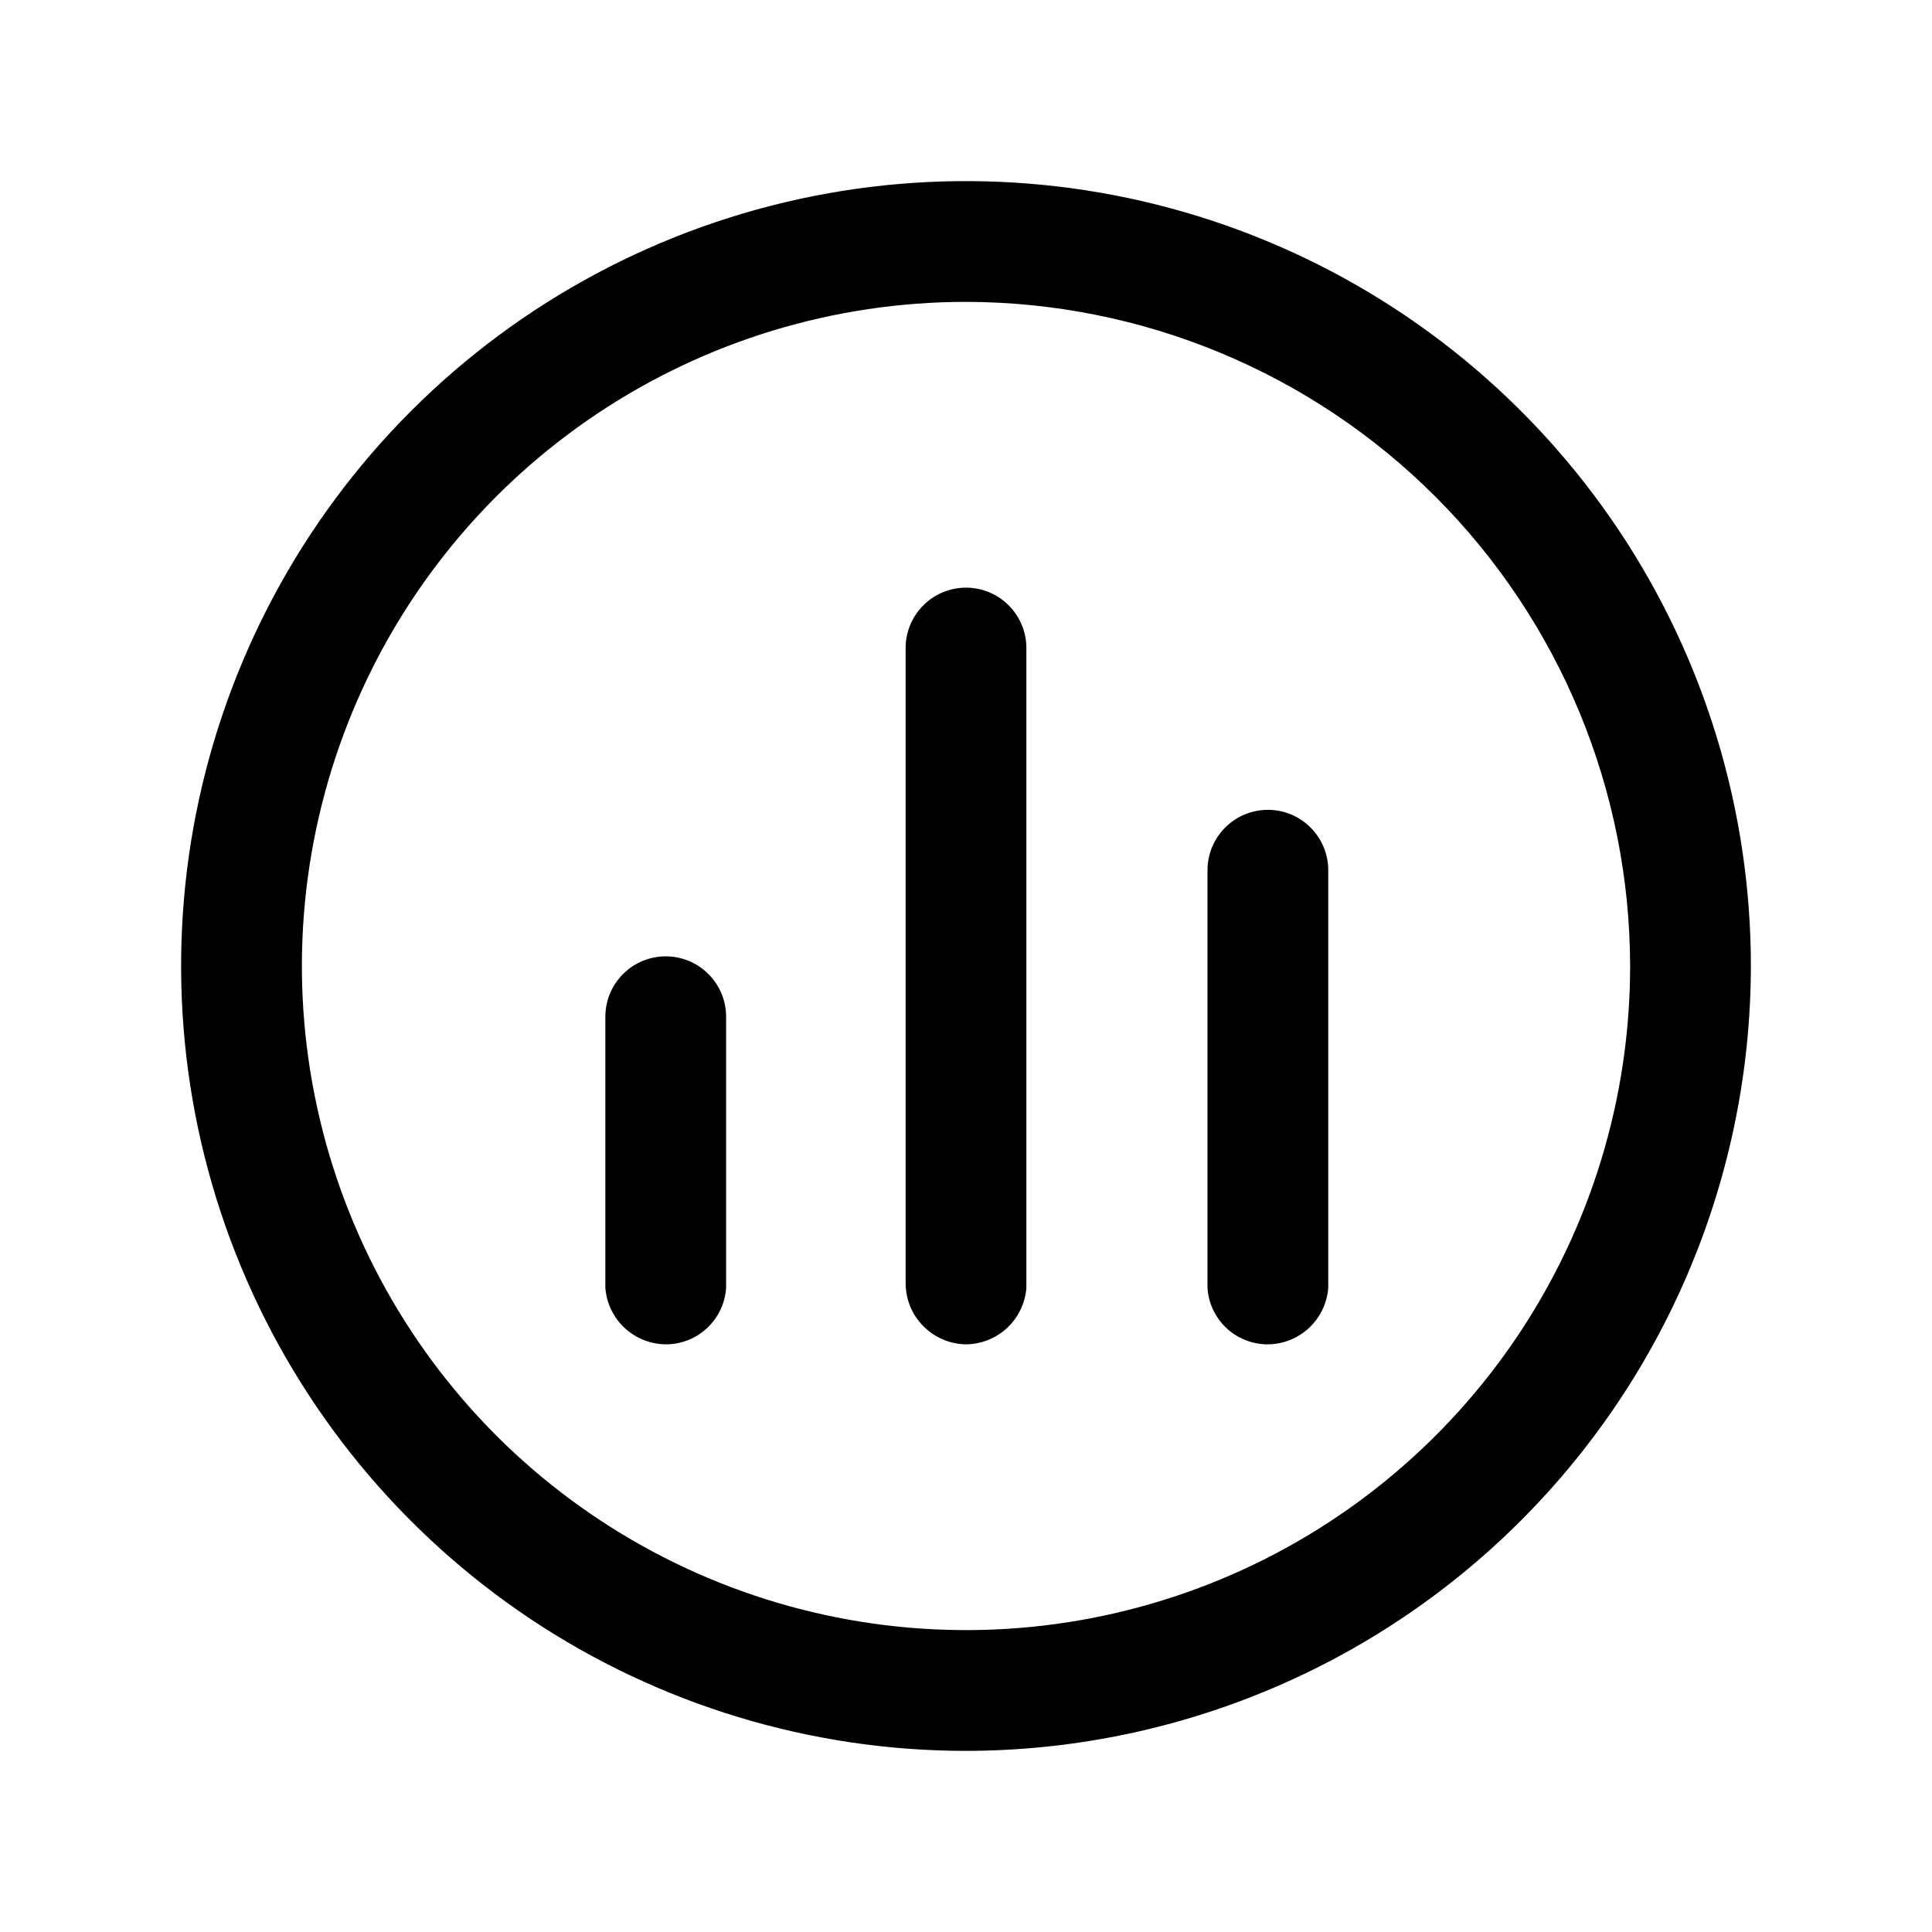
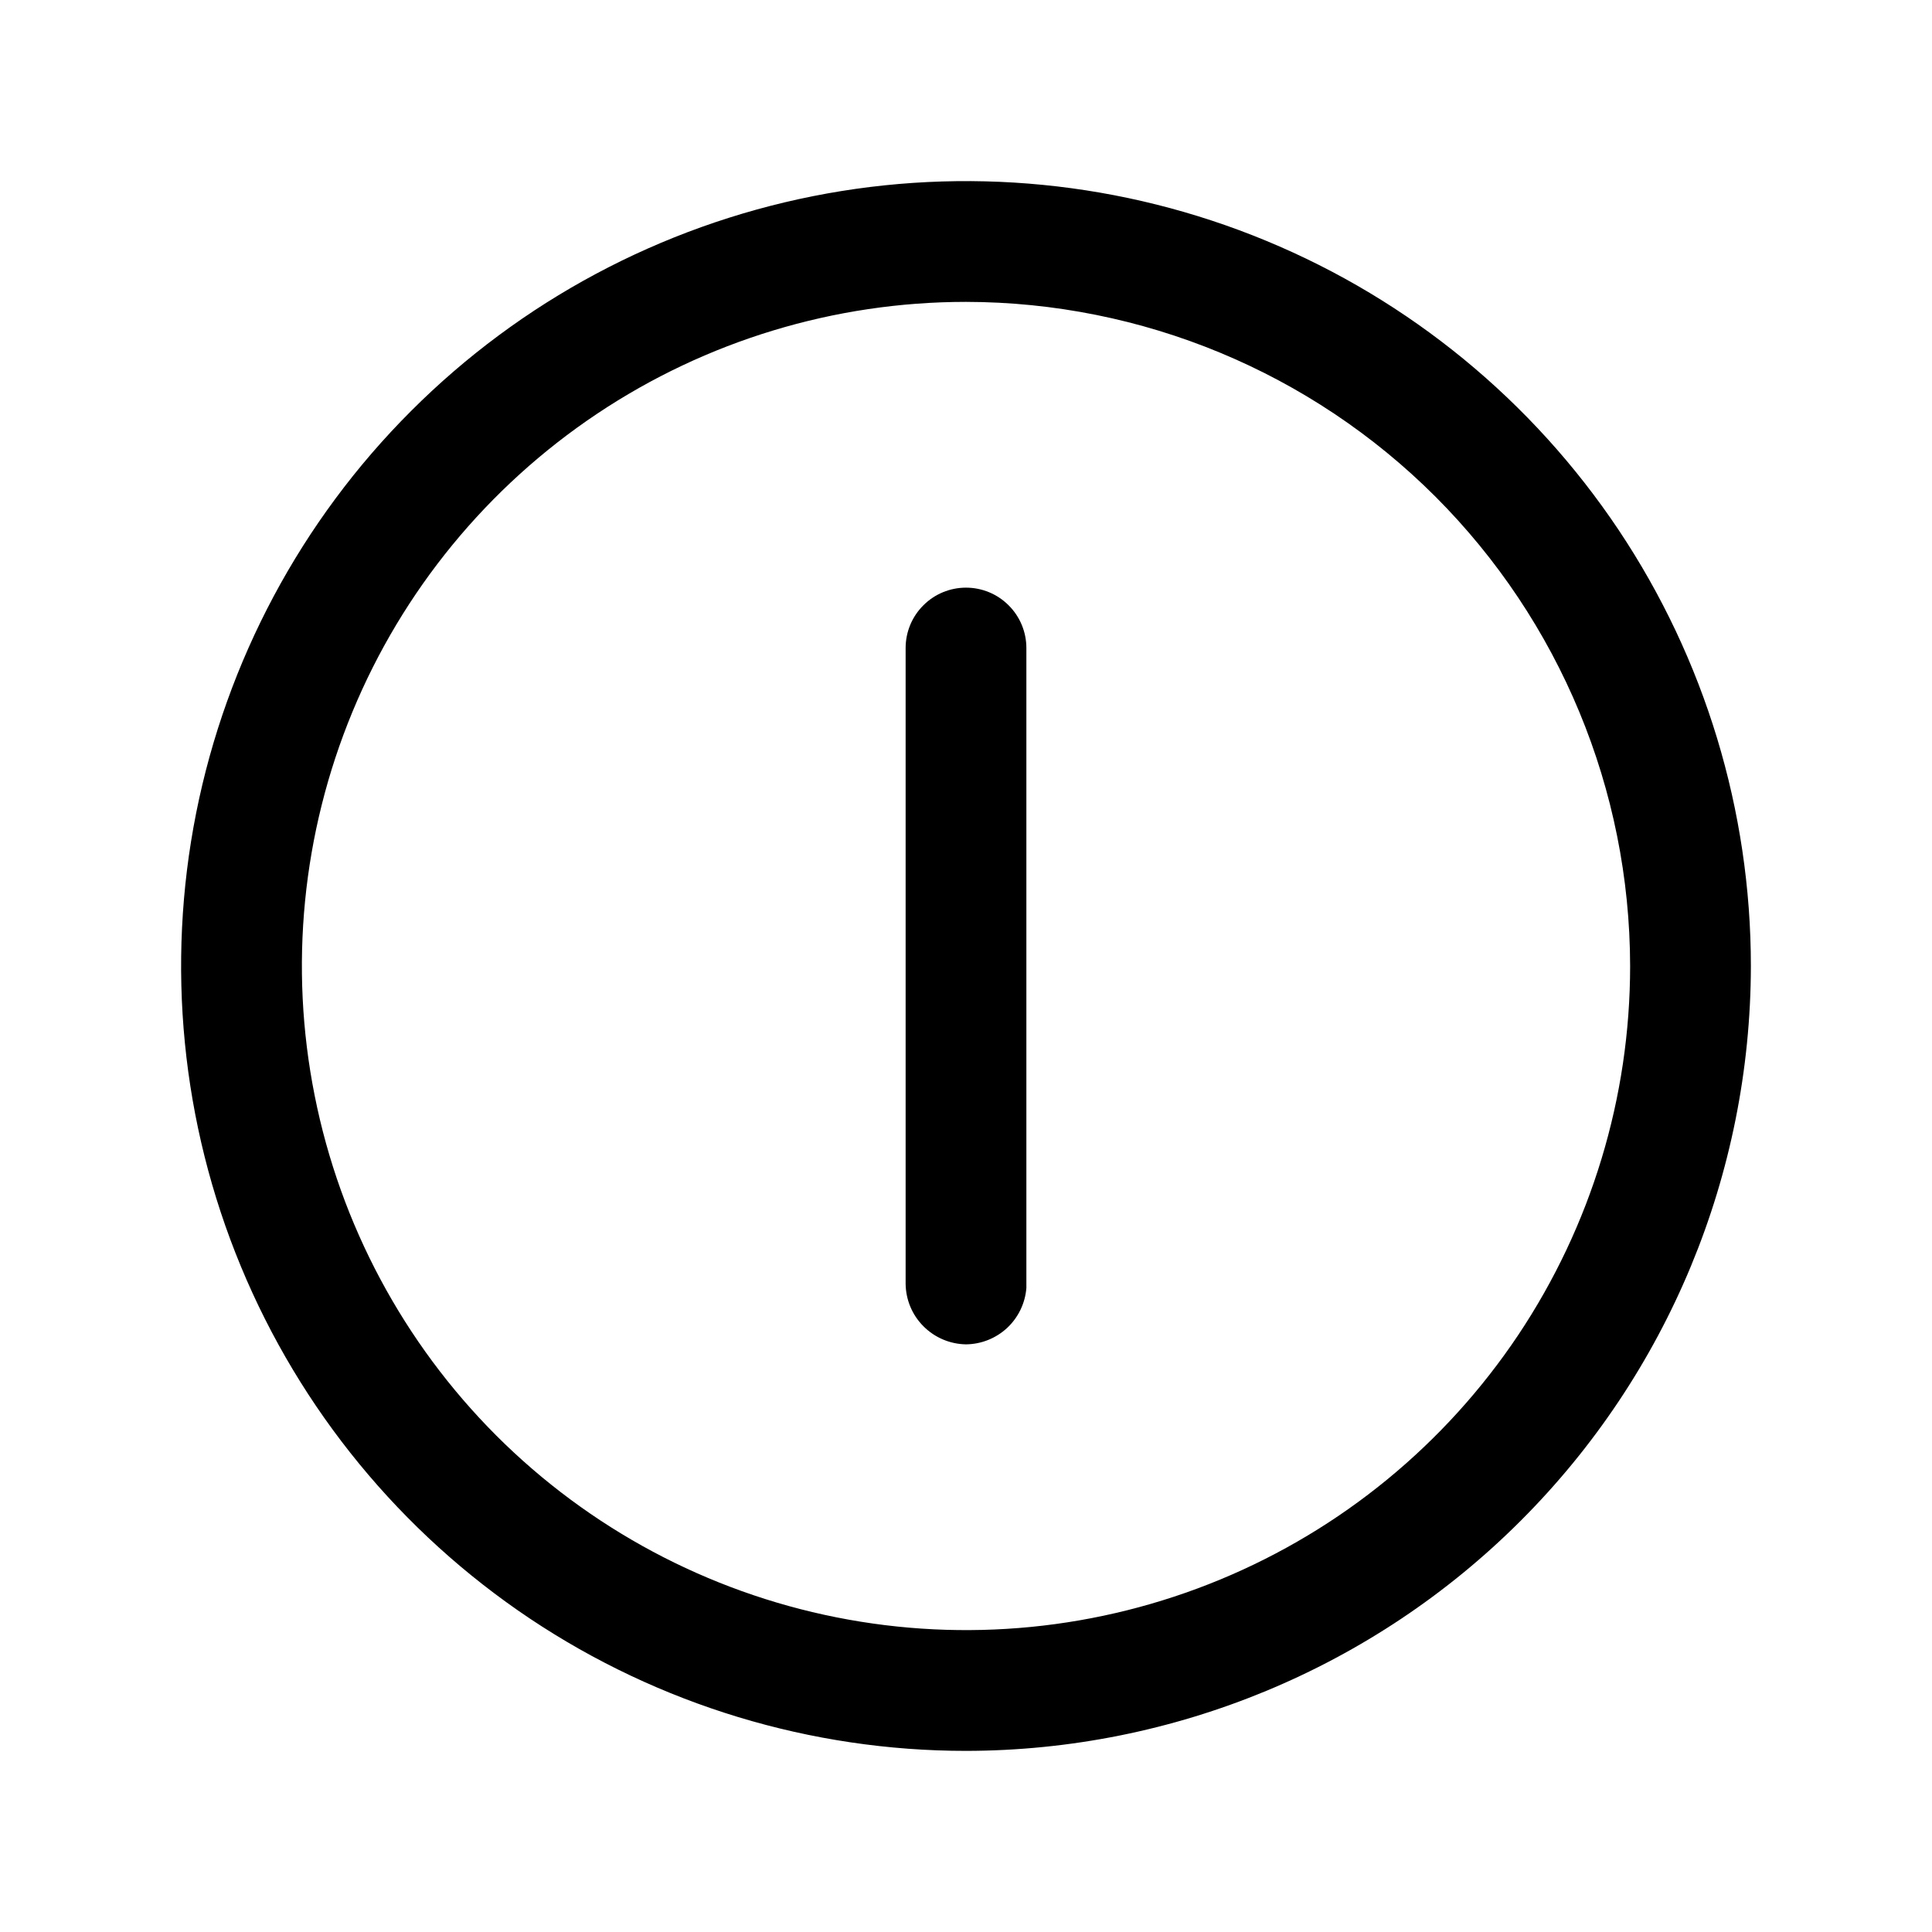
<svg xmlns="http://www.w3.org/2000/svg" width="800px" height="800px" viewBox="0 0 24 24" fill="none">
  <path d="M12 21.75C10.072 21.75 8.187 21.178 6.583 20.107C4.98 19.035 3.73 17.513 2.992 15.731C2.254 13.95 2.061 11.989 2.437 10.098C2.814 8.207 3.742 6.469 5.106 5.106C6.469 3.742 8.207 2.814 10.098 2.437C11.989 2.061 13.95 2.254 15.731 2.992C17.513 3.73 19.035 4.98 20.107 6.583C21.178 8.187 21.75 10.072 21.75 12C21.747 14.585 20.719 17.064 18.891 18.891C17.064 20.719 14.585 21.747 12 21.75ZM12 3.75C10.368 3.75 8.773 4.234 7.417 5.14C6.06 6.047 5.002 7.335 4.378 8.843C3.754 10.35 3.59 12.009 3.909 13.61C4.227 15.21 5.013 16.68 6.166 17.834C7.32 18.987 8.79 19.773 10.39 20.091C11.991 20.41 13.65 20.246 15.157 19.622C16.665 18.998 17.953 17.94 18.86 16.584C19.766 15.227 20.25 13.632 20.25 12C20.247 9.813 19.377 7.716 17.831 6.169C16.284 4.623 14.187 3.753 12 3.75Z" fill="#000000" />
-   <path d="M8.27 16.7C8.08 16.698 7.898 16.625 7.759 16.496C7.62 16.366 7.535 16.189 7.52 16V12.63C7.52 12.431 7.599 12.24 7.74 12.1C7.88 11.959 8.071 11.88 8.27 11.88C8.469 11.88 8.66 11.959 8.8 12.1C8.941 12.24 9.02 12.431 9.02 12.63V16C9.007 16.19 8.923 16.368 8.783 16.498C8.644 16.628 8.461 16.7 8.27 16.7Z" fill="#000000" />
  <path d="M12 16.7C11.802 16.697 11.613 16.617 11.473 16.477C11.332 16.337 11.253 16.148 11.25 15.95V8.05C11.25 7.851 11.329 7.66 11.47 7.52C11.61 7.379 11.801 7.3 12 7.3C12.199 7.3 12.39 7.379 12.53 7.52C12.671 7.66 12.75 7.851 12.75 8.05V16C12.735 16.189 12.65 16.366 12.511 16.496C12.372 16.625 12.19 16.698 12 16.7Z" fill="#000000" />
-   <path d="M15.73 16.7C15.543 16.695 15.364 16.621 15.229 16.492C15.094 16.362 15.012 16.187 15 16V10.81C15 10.611 15.079 10.42 15.22 10.28C15.36 10.139 15.551 10.06 15.75 10.06C15.949 10.06 16.14 10.139 16.28 10.28C16.421 10.42 16.5 10.611 16.5 10.81V16C16.485 16.193 16.397 16.372 16.254 16.503C16.11 16.633 15.923 16.703 15.73 16.7Z" fill="#000000" />
</svg>